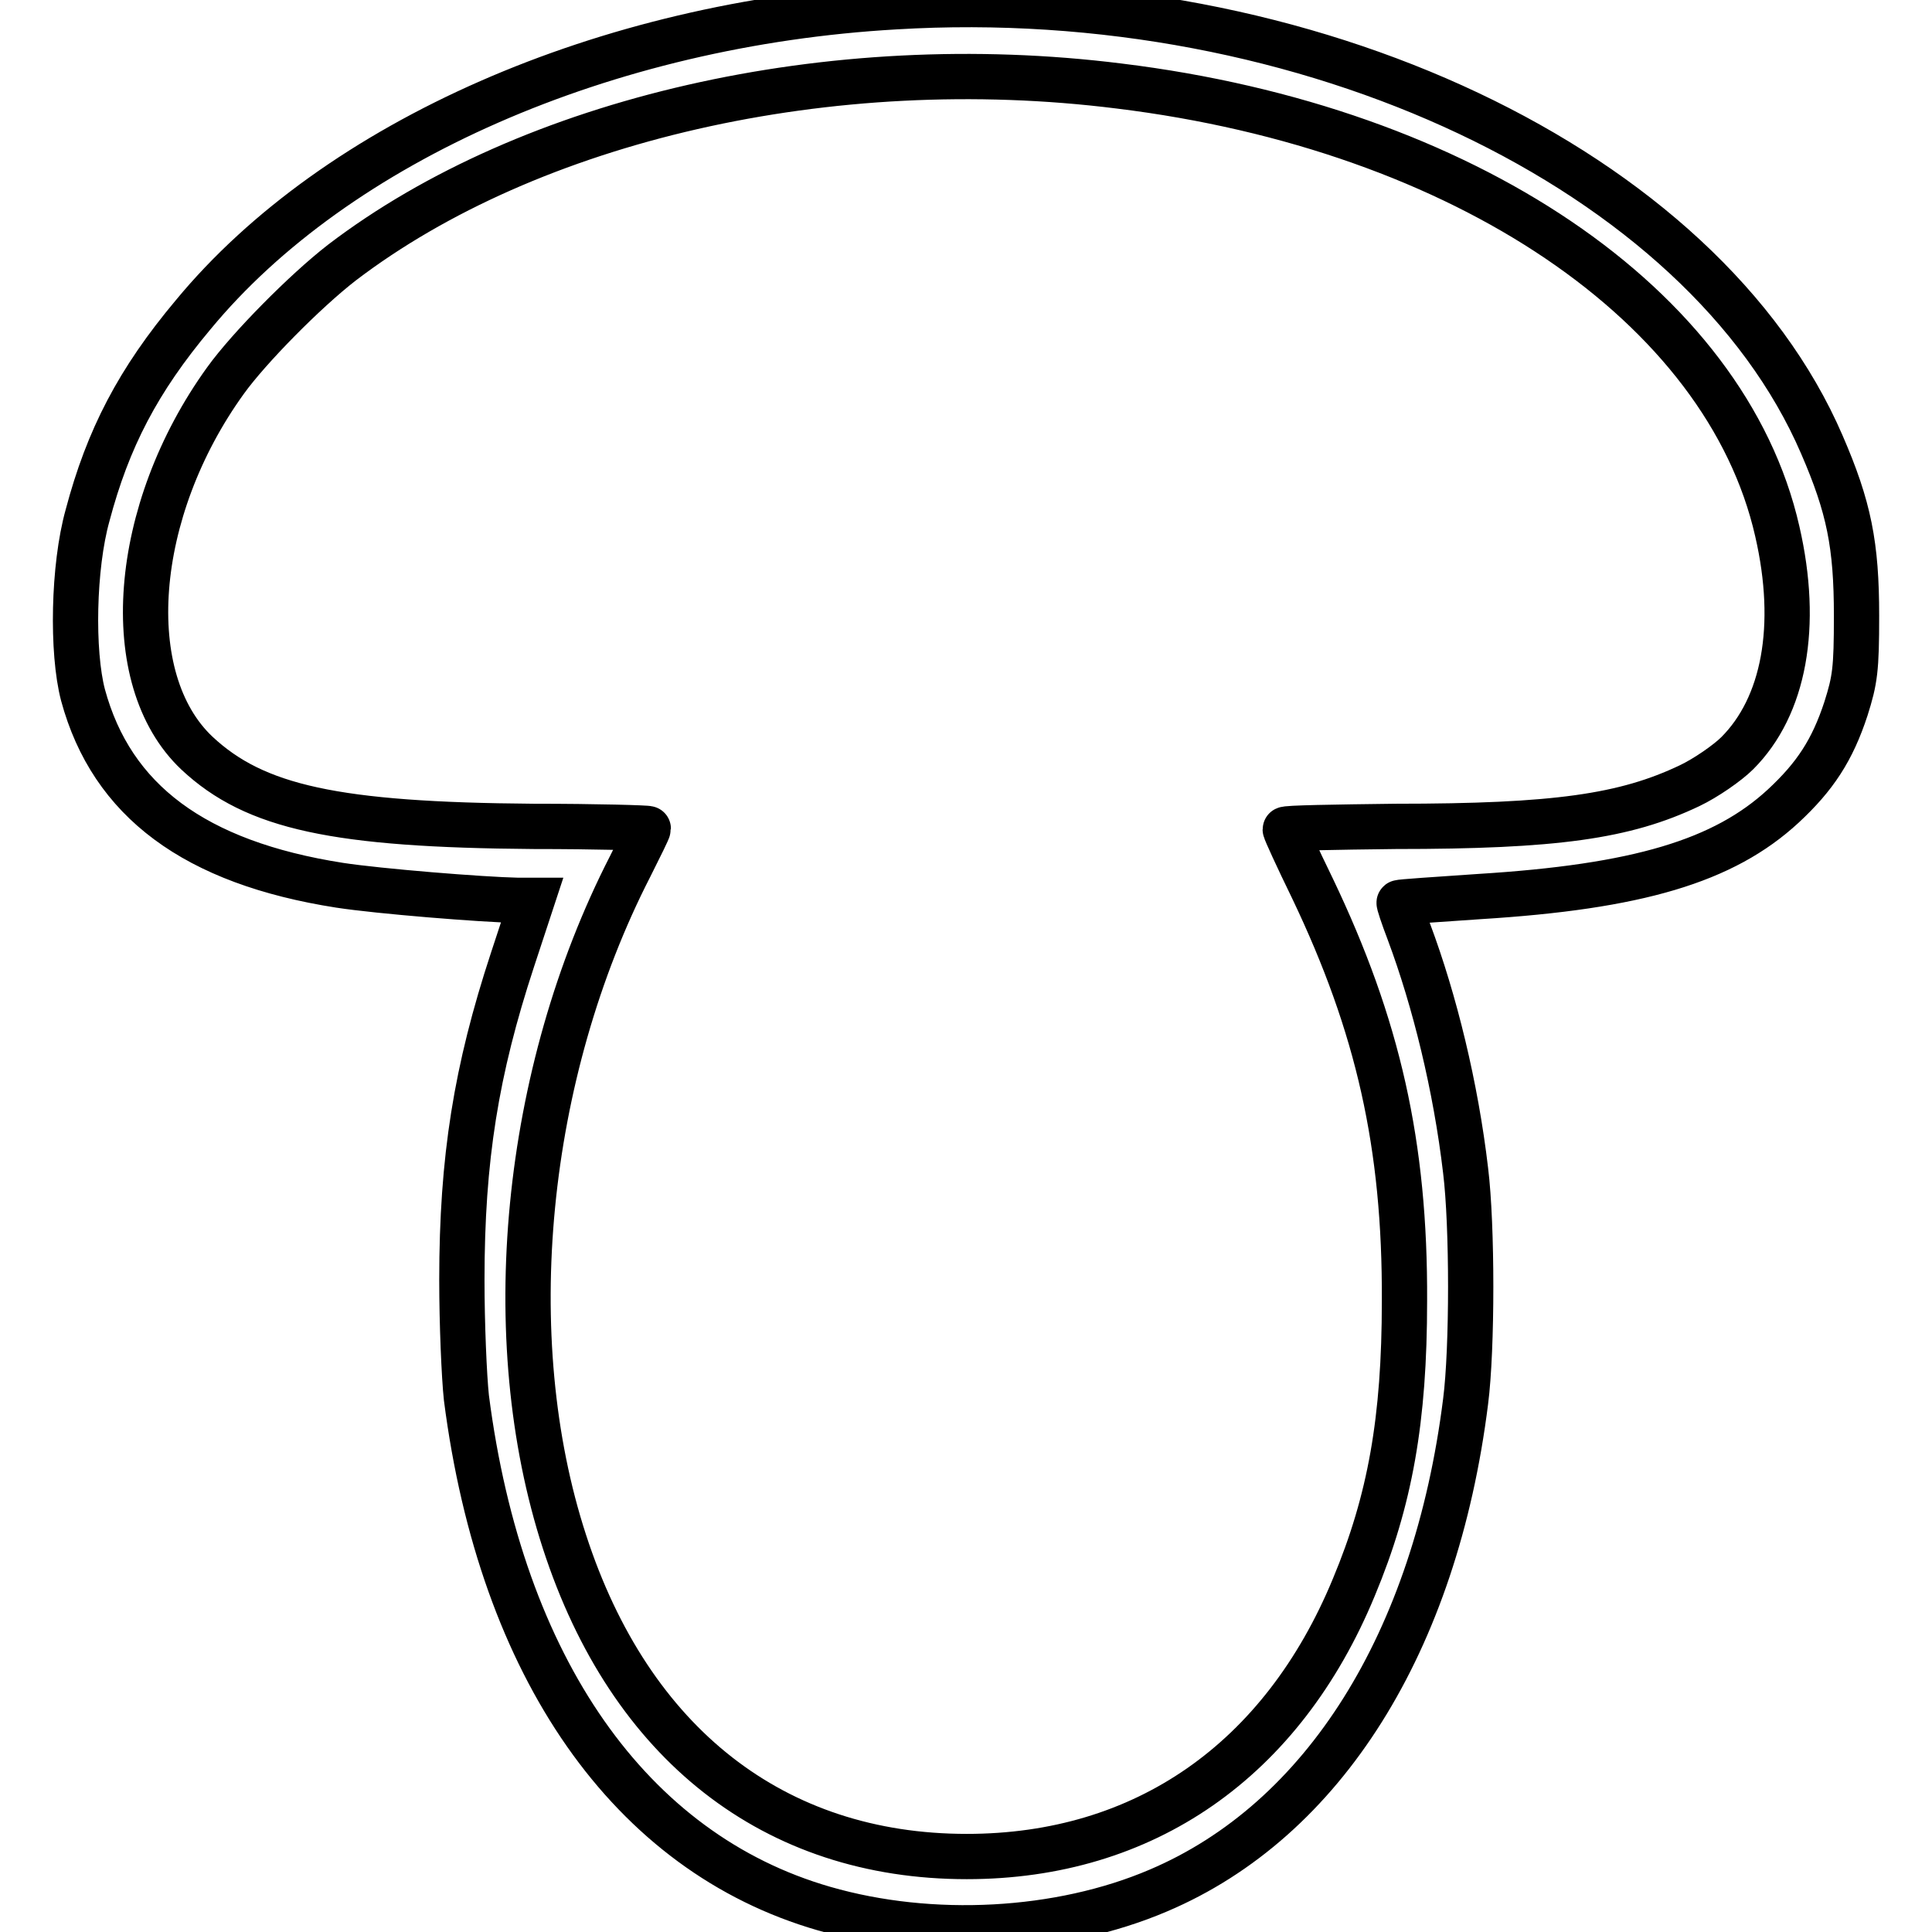
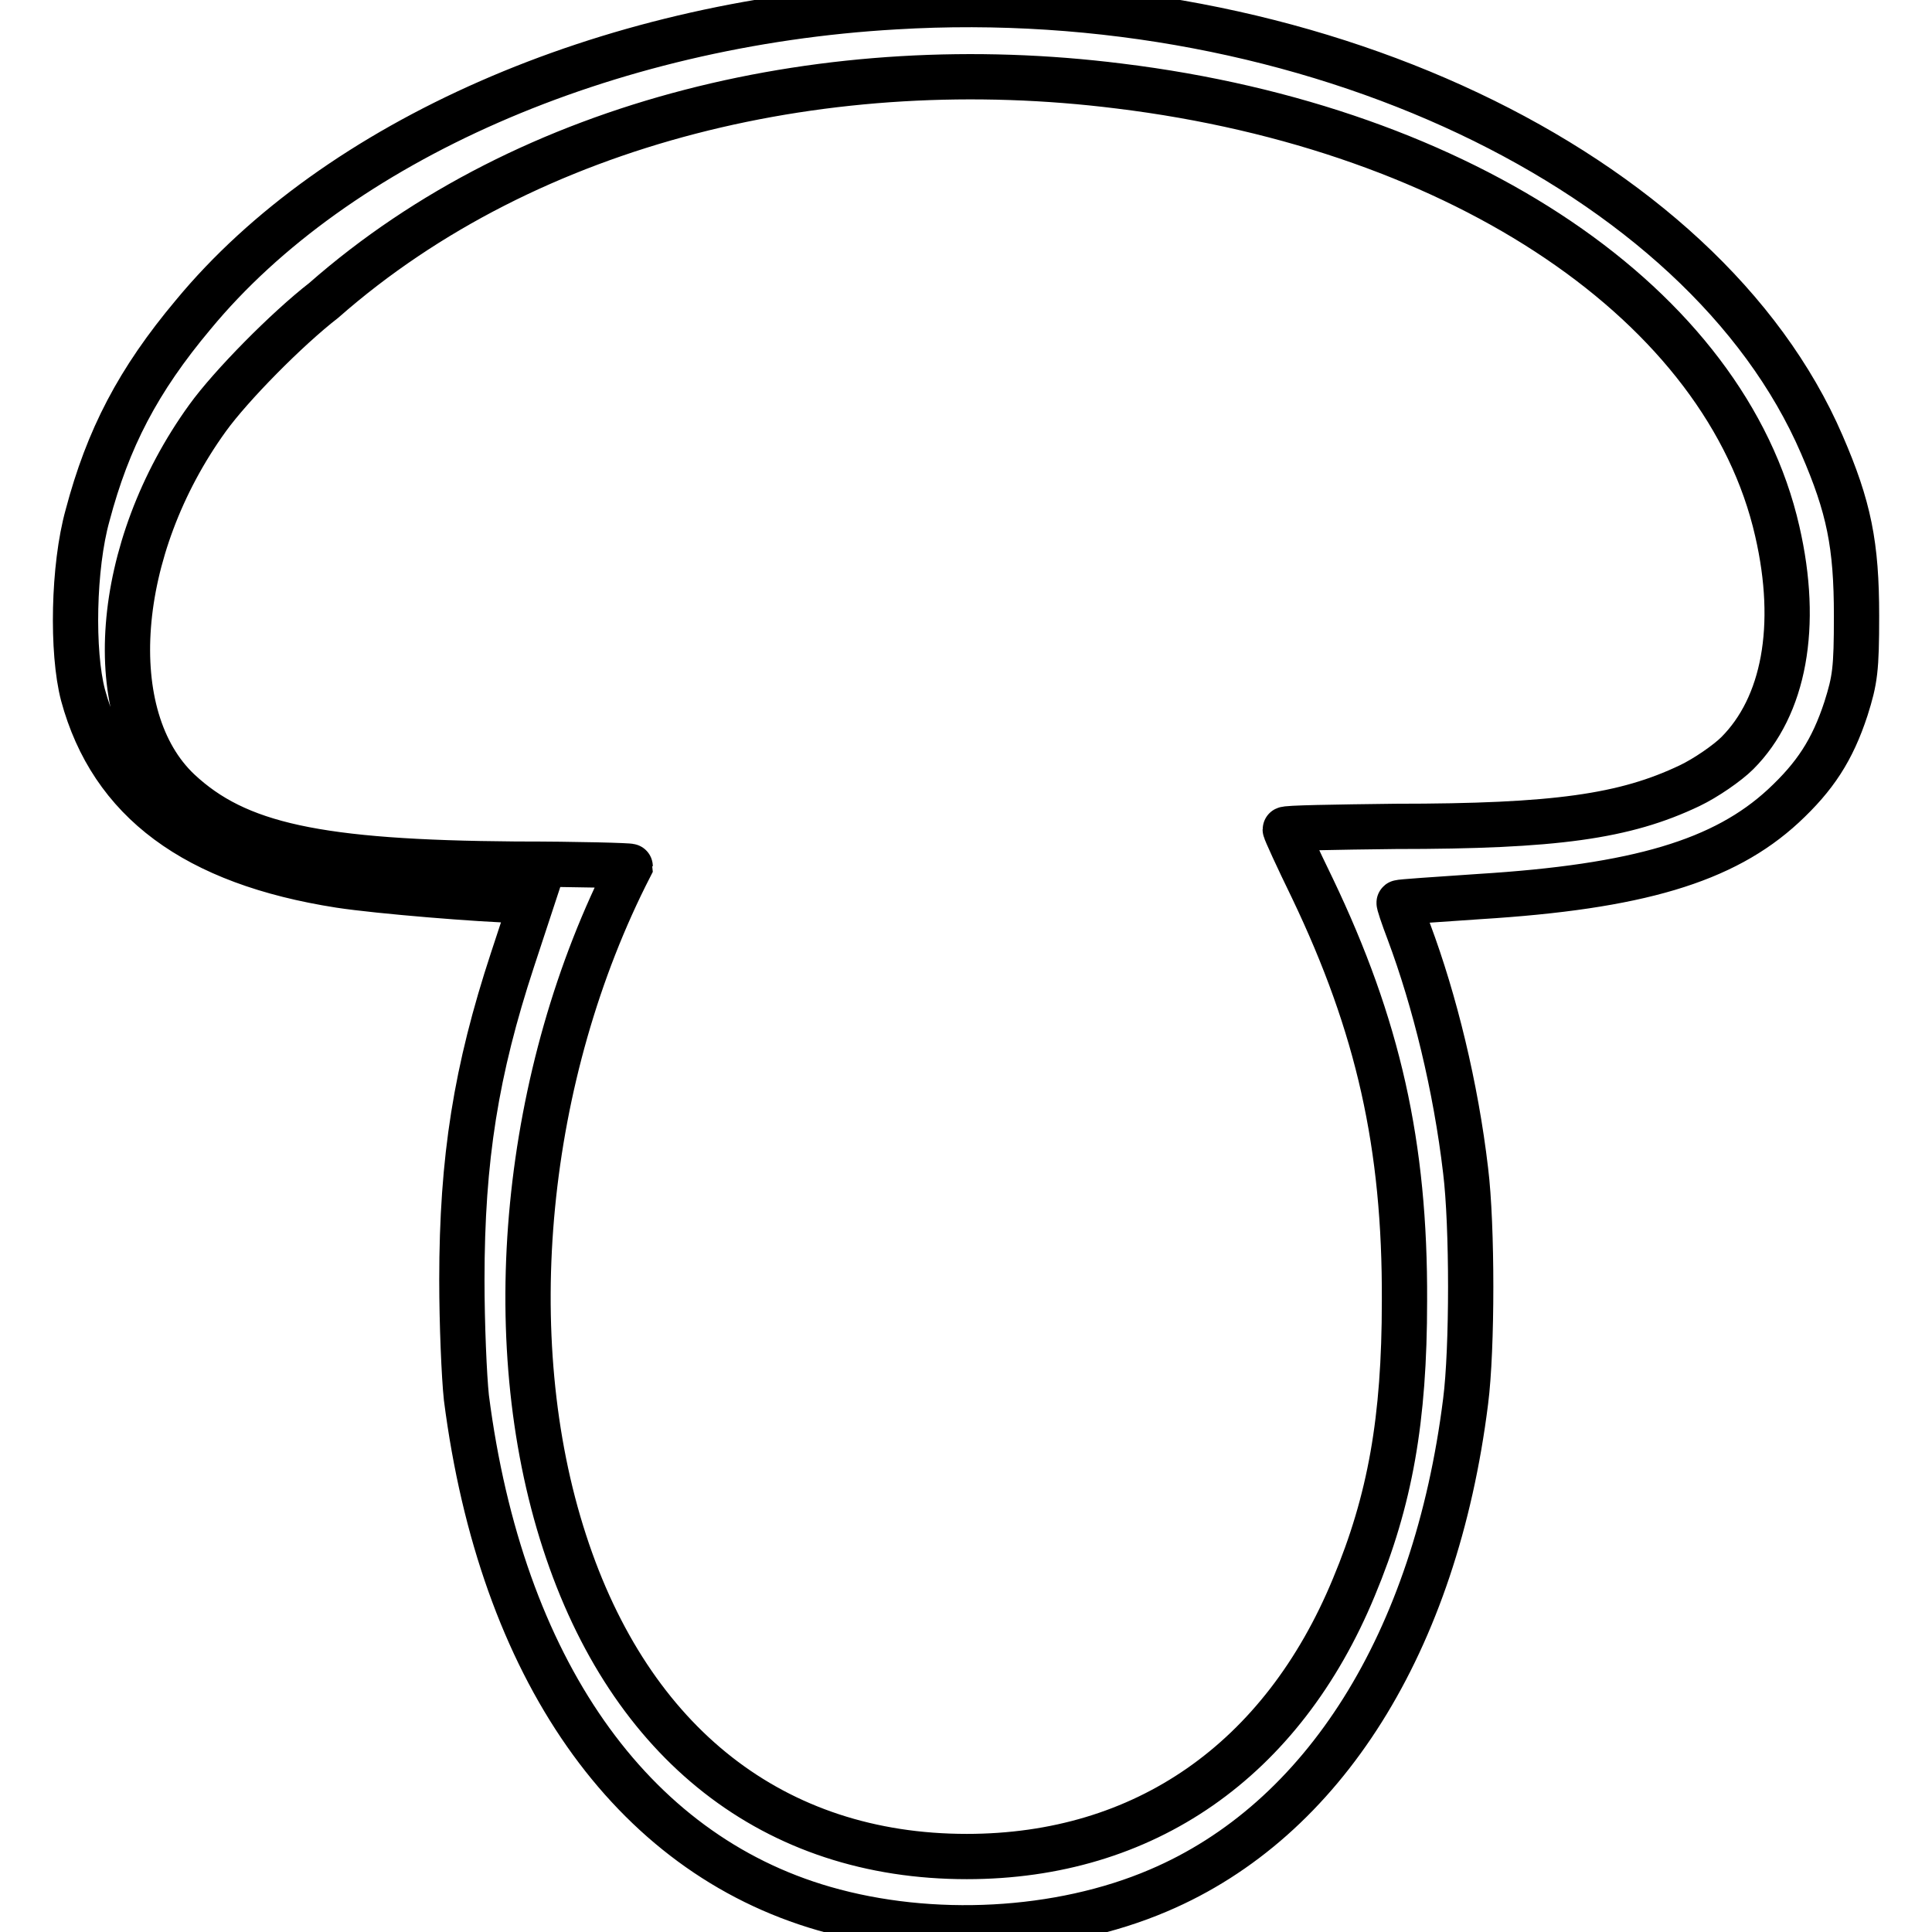
<svg xmlns="http://www.w3.org/2000/svg" version="1.1" x="0px" y="0px" viewBox="0 0 256 256" enable-background="new 0 0 256 256" xml:space="preserve">
  <g>
    <g>
      <g>
-         <path stroke-width="6" fill-opacity="0" stroke="#000000" d="M118.6,0.9c-38.4,2.2-74,17.8-93,40.8c-7.3,8.7-11.3,16.4-14,26.6C9.7,75.1,9.5,86.4,11,92.1c3.8,14,14.8,22.2,34,25.2c5.2,0.8,18.8,1.9,23.6,2h1.9l-2.6,7.9c-4.8,14.6-6.7,26.3-6.7,42.4c0,5.8,0.3,12.8,0.6,15.6c4.6,35.8,21.7,60.3,47.4,67.7c14.2,4.1,31.2,3.2,44.3-2.4c21.9-9.3,36.7-32.9,40.7-64.8c0.9-7,0.9-23.3,0-30.6c-1.3-11.1-4.1-22.5-7.5-31.6c-0.8-2.1-1.4-3.9-1.3-3.9c0.1-0.1,4.8-0.4,10.6-0.8c21-1.3,32.4-4.7,40.3-12c4.2-3.9,6.5-7.4,8.3-12.9c1.2-3.8,1.4-5.2,1.4-12.3c0-9.4-1-14.4-4.6-22.7C225.7,22.5,173.2-2.4,118.6,0.9z M148.3,11.4c45.7,5.6,80.4,29.1,87.2,59c2.9,12.6,0.9,23.2-5.3,29.4c-1.3,1.3-4.2,3.3-6.3,4.3c-8.6,4.1-17.8,5.4-39,5.4c-8.1,0.1-14.6,0.2-14.6,0.4c0,0.2,1.6,3.7,3.6,7.8c8.7,18.2,12.3,34,12.2,54.7c0,15.7-1.9,26.4-6.7,37.9c-9.5,23-27.8,35.7-51.3,35.7c-25.5,0-44.6-14.9-53.3-41.7c-8.8-27-5.4-62,8.7-89.5c1.3-2.6,2.4-4.8,2.4-5c0-0.1-6.8-0.3-15.2-0.3c-26.2-0.2-36.9-2.5-44.6-9.7c-10.4-9.8-8.7-32.1,3.8-49.4c3.1-4.3,10.5-11.8,15.4-15.6C70.2,15.8,110,6.6,148.3,11.4z" />
+         <path stroke-width="6" fill-opacity="0" stroke="#000000" d="M118.6,0.9c-38.4,2.2-74,17.8-93,40.8c-7.3,8.7-11.3,16.4-14,26.6C9.7,75.1,9.5,86.4,11,92.1c3.8,14,14.8,22.2,34,25.2c5.2,0.8,18.8,1.9,23.6,2h1.9l-2.6,7.9c-4.8,14.6-6.7,26.3-6.7,42.4c0,5.8,0.3,12.8,0.6,15.6c4.6,35.8,21.7,60.3,47.4,67.7c14.2,4.1,31.2,3.2,44.3-2.4c21.9-9.3,36.7-32.9,40.7-64.8c0.9-7,0.9-23.3,0-30.6c-1.3-11.1-4.1-22.5-7.5-31.6c-0.8-2.1-1.4-3.9-1.3-3.9c0.1-0.1,4.8-0.4,10.6-0.8c21-1.3,32.4-4.7,40.3-12c4.2-3.9,6.5-7.4,8.3-12.9c1.2-3.8,1.4-5.2,1.4-12.3c0-9.4-1-14.4-4.6-22.7C225.7,22.5,173.2-2.4,118.6,0.9z M148.3,11.4c45.7,5.6,80.4,29.1,87.2,59c2.9,12.6,0.9,23.2-5.3,29.4c-1.3,1.3-4.2,3.3-6.3,4.3c-8.6,4.1-17.8,5.4-39,5.4c-8.1,0.1-14.6,0.2-14.6,0.4c0,0.2,1.6,3.7,3.6,7.8c8.7,18.2,12.3,34,12.2,54.7c0,15.7-1.9,26.4-6.7,37.9c-9.5,23-27.8,35.7-51.3,35.7c-25.5,0-44.6-14.9-53.3-41.7c-8.8-27-5.4-62,8.7-89.5c0-0.1-6.8-0.3-15.2-0.3c-26.2-0.2-36.9-2.5-44.6-9.7c-10.4-9.8-8.7-32.1,3.8-49.4c3.1-4.3,10.5-11.8,15.4-15.6C70.2,15.8,110,6.6,148.3,11.4z" />
      </g>
    </g>
  </g>
</svg>